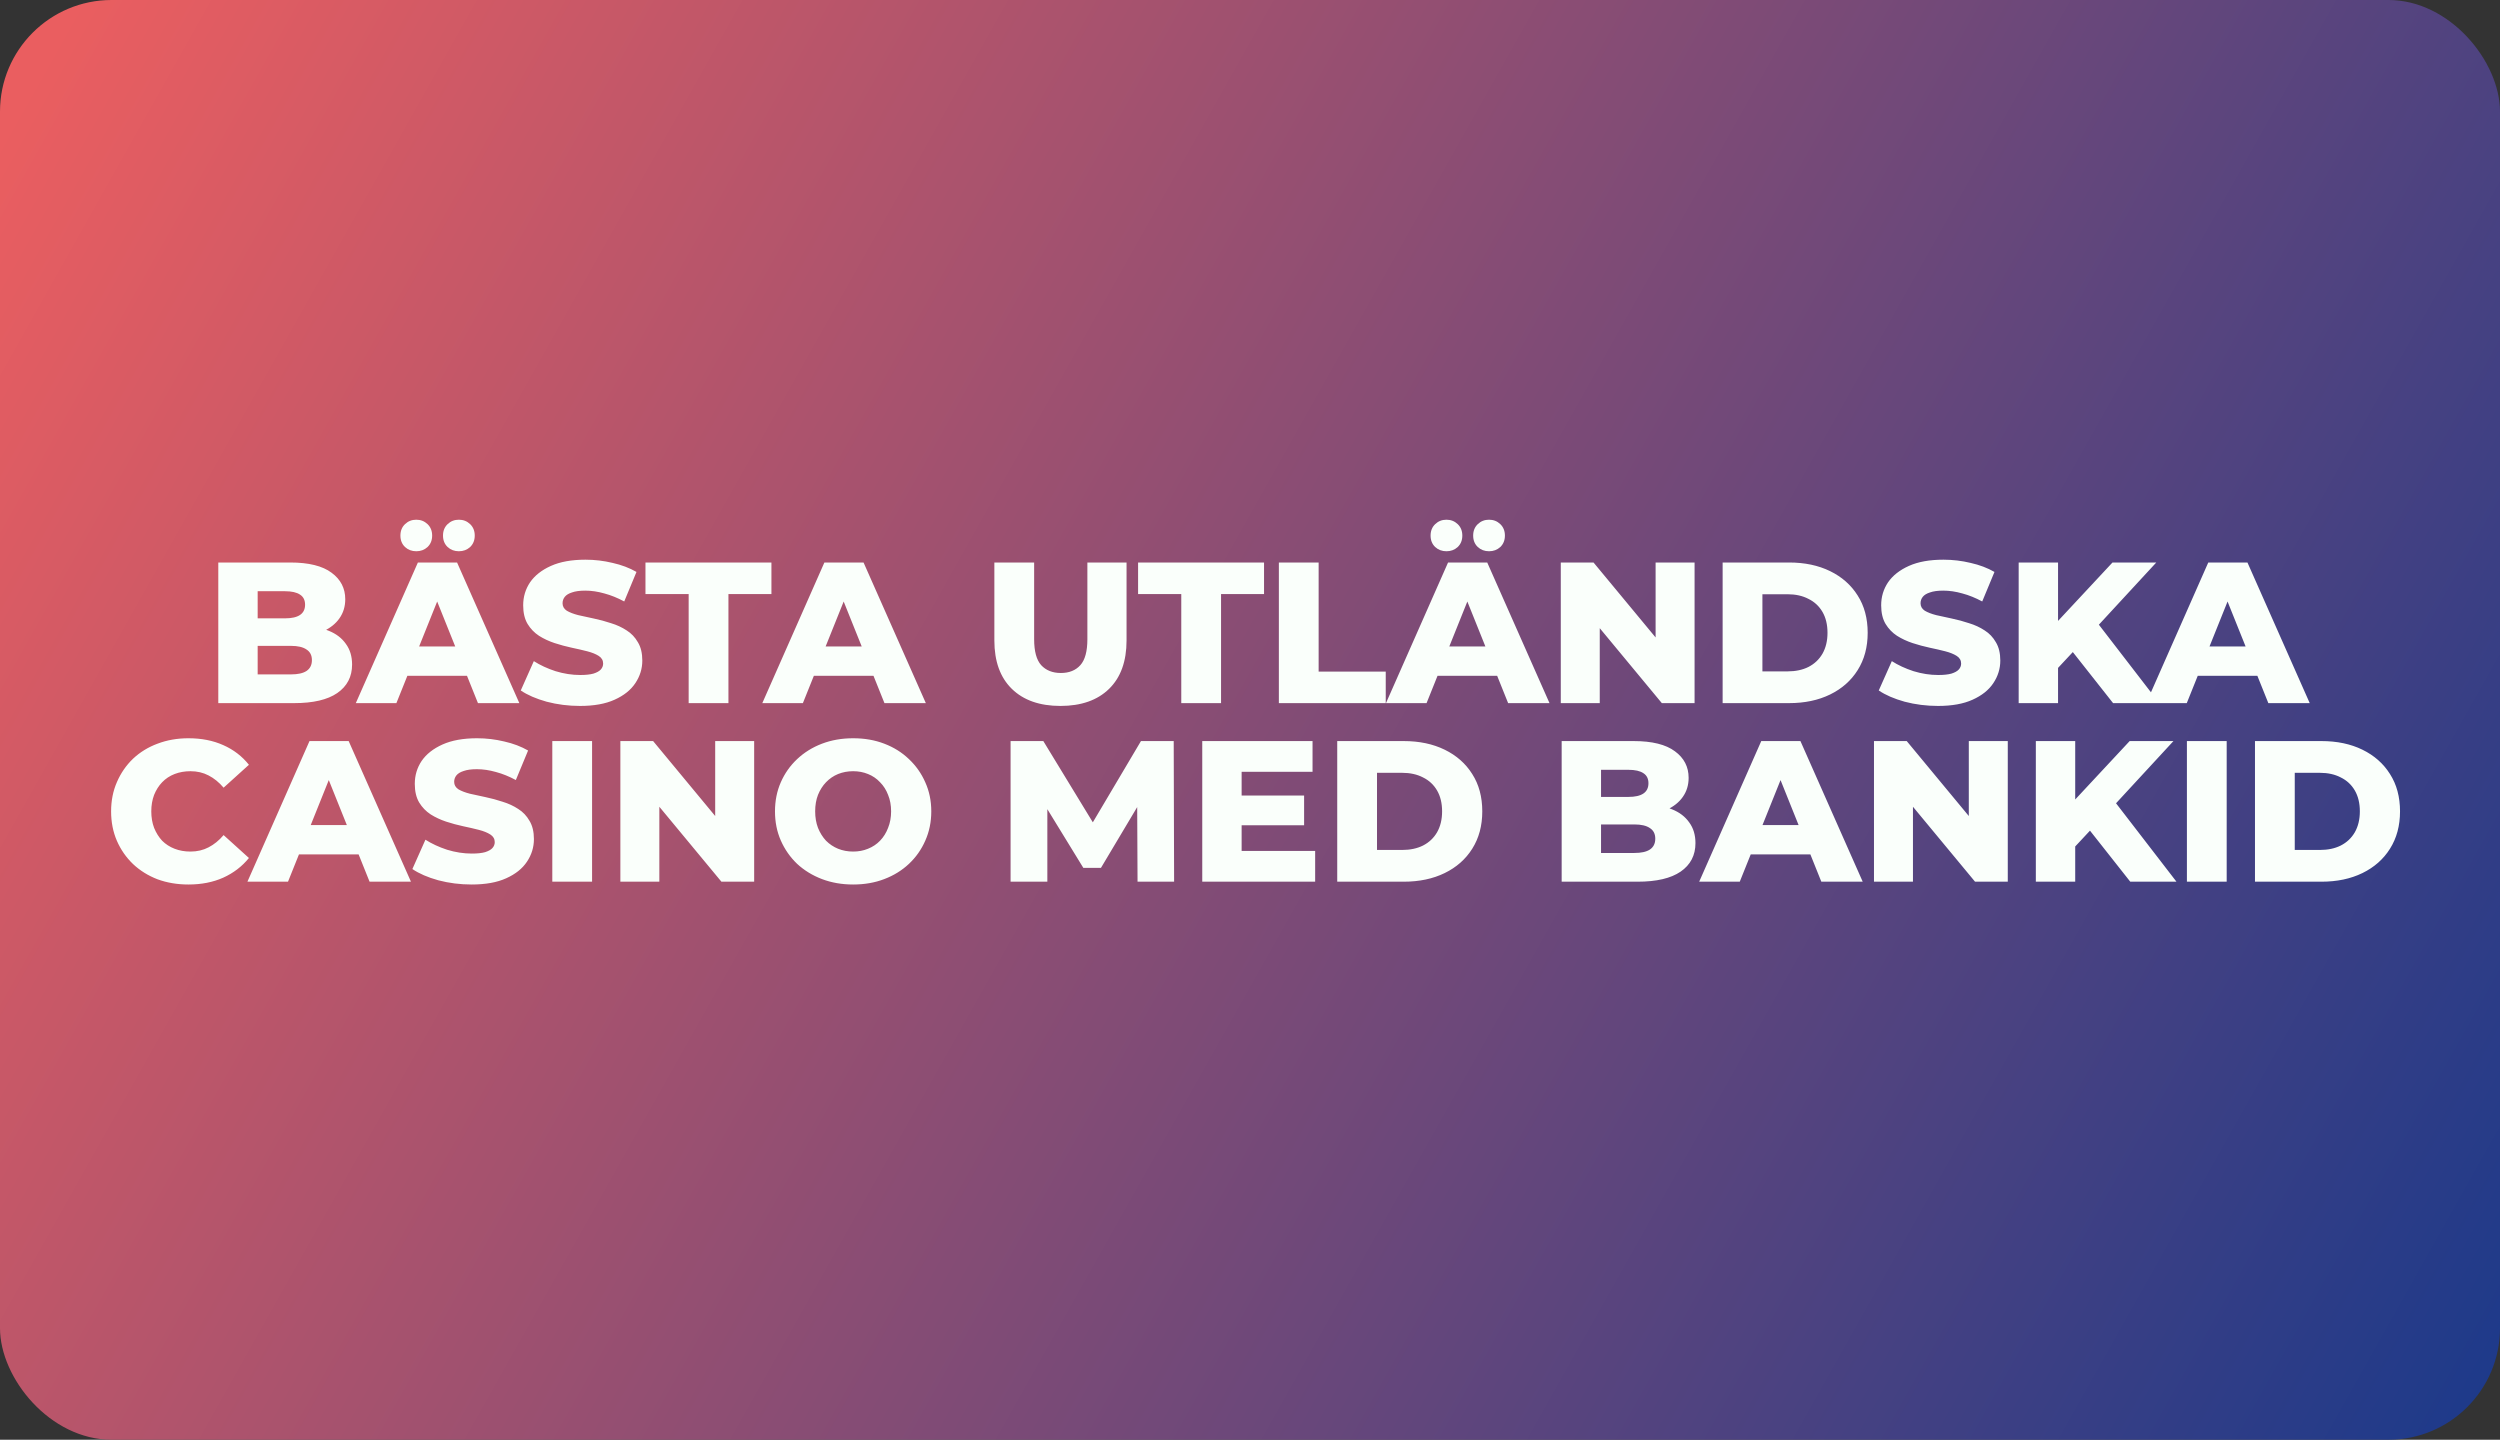
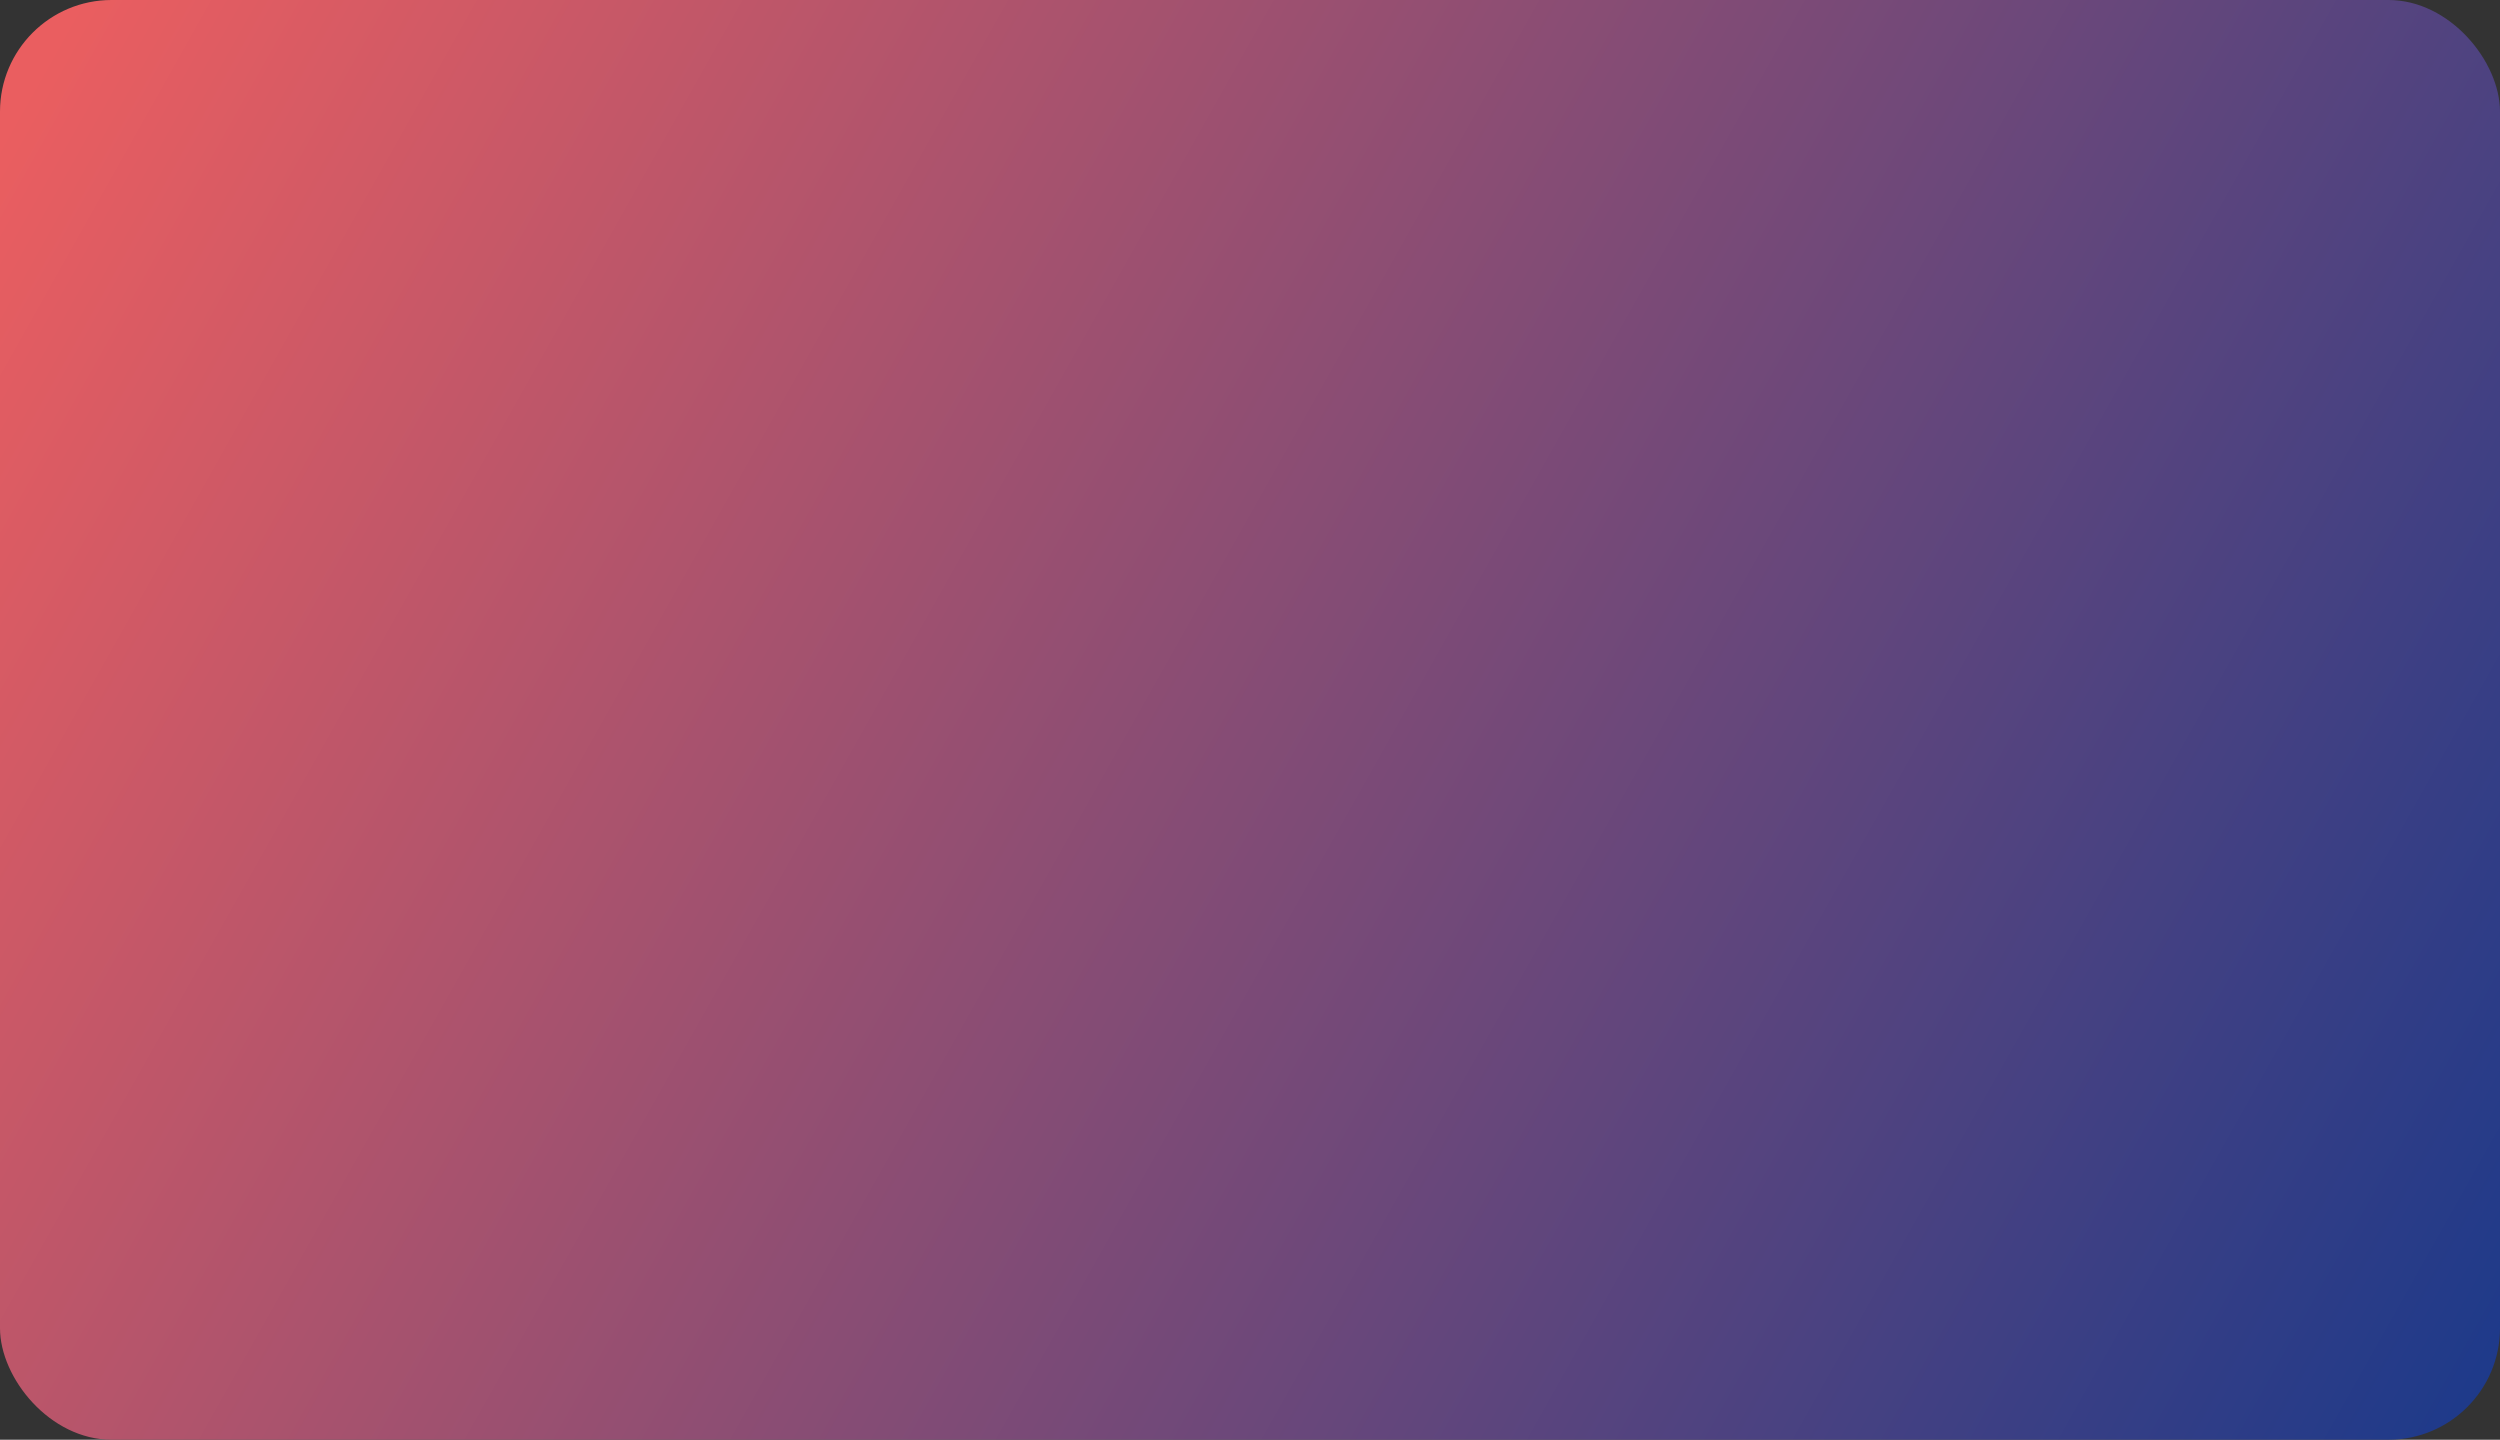
<svg xmlns="http://www.w3.org/2000/svg" width="224" height="129" viewBox="0 0 224 129" fill="none">
  <rect x="0" y="0" width="224" height="129" fill="#333333" stroke="none" />
  <rect width="224" height="129" rx="10" fill="url(#paint0_linear_966_14)" />
-   <path d="M19.559 63V50.4H26.003C27.659 50.4 28.895 50.706 29.711 51.318C30.527 51.918 30.935 52.71 30.935 53.694C30.935 54.342 30.761 54.912 30.413 55.404C30.077 55.884 29.597 56.268 28.973 56.556C28.361 56.832 27.629 56.97 26.777 56.97L27.137 56.106C28.025 56.106 28.799 56.244 29.459 56.52C30.119 56.784 30.629 57.174 30.989 57.69C31.361 58.194 31.547 58.812 31.547 59.544C31.547 60.636 31.103 61.488 30.215 62.1C29.339 62.7 28.055 63 26.363 63H19.559ZM23.087 60.426H26.075C26.687 60.426 27.149 60.324 27.461 60.12C27.785 59.904 27.947 59.58 27.947 59.148C27.947 58.716 27.785 58.398 27.461 58.194C27.149 57.978 26.687 57.87 26.075 57.87H22.835V55.404H25.535C26.135 55.404 26.585 55.302 26.885 55.098C27.185 54.894 27.335 54.588 27.335 54.18C27.335 53.772 27.185 53.472 26.885 53.28C26.585 53.076 26.135 52.974 25.535 52.974H23.087V60.426ZM31.881 63L37.443 50.4H40.953L46.533 63H42.825L38.469 52.146H39.873L35.517 63H31.881ZM34.923 60.552L35.841 57.924H41.997L42.915 60.552H34.923ZM41.115 49.392C40.719 49.392 40.383 49.266 40.107 49.014C39.831 48.75 39.693 48.408 39.693 47.988C39.693 47.568 39.831 47.226 40.107 46.962C40.383 46.698 40.719 46.566 41.115 46.566C41.511 46.566 41.847 46.698 42.123 46.962C42.399 47.226 42.537 47.568 42.537 47.988C42.537 48.408 42.399 48.75 42.123 49.014C41.847 49.266 41.511 49.392 41.115 49.392ZM37.299 49.392C36.903 49.392 36.567 49.266 36.291 49.014C36.015 48.75 35.877 48.408 35.877 47.988C35.877 47.568 36.015 47.226 36.291 46.962C36.567 46.698 36.903 46.566 37.299 46.566C37.695 46.566 38.031 46.698 38.307 46.962C38.583 47.226 38.721 47.568 38.721 47.988C38.721 48.408 38.583 48.75 38.307 49.014C38.031 49.266 37.695 49.392 37.299 49.392ZM51.971 63.252C50.939 63.252 49.943 63.126 48.983 62.874C48.035 62.61 47.261 62.274 46.661 61.866L47.831 59.238C48.395 59.598 49.043 59.898 49.775 60.138C50.519 60.366 51.257 60.48 51.989 60.48C52.481 60.48 52.877 60.438 53.177 60.354C53.477 60.258 53.693 60.138 53.825 59.994C53.969 59.838 54.041 59.658 54.041 59.454C54.041 59.166 53.909 58.938 53.645 58.77C53.381 58.602 53.039 58.464 52.619 58.356C52.199 58.248 51.731 58.14 51.215 58.032C50.711 57.924 50.201 57.786 49.685 57.618C49.181 57.45 48.719 57.234 48.299 56.97C47.879 56.694 47.537 56.34 47.273 55.908C47.009 55.464 46.877 54.906 46.877 54.234C46.877 53.478 47.081 52.794 47.489 52.182C47.909 51.57 48.533 51.078 49.361 50.706C50.189 50.334 51.221 50.148 52.457 50.148C53.285 50.148 54.095 50.244 54.887 50.436C55.691 50.616 56.405 50.886 57.029 51.246L55.931 53.892C55.331 53.568 54.737 53.328 54.149 53.172C53.561 53.004 52.991 52.92 52.439 52.92C51.947 52.92 51.551 52.974 51.251 53.082C50.951 53.178 50.735 53.31 50.603 53.478C50.471 53.646 50.405 53.838 50.405 54.054C50.405 54.33 50.531 54.552 50.783 54.72C51.047 54.876 51.389 55.008 51.809 55.116C52.241 55.212 52.709 55.314 53.213 55.422C53.729 55.53 54.239 55.668 54.743 55.836C55.259 55.992 55.727 56.208 56.147 56.484C56.567 56.748 56.903 57.102 57.155 57.546C57.419 57.978 57.551 58.524 57.551 59.184C57.551 59.916 57.341 60.594 56.921 61.218C56.513 61.83 55.895 62.322 55.067 62.694C54.251 63.066 53.219 63.252 51.971 63.252ZM61.704 63V53.226H57.834V50.4H69.12V53.226H65.268V63H61.704ZM68.303 63L73.865 50.4H77.375L82.955 63H79.247L74.891 52.146H76.295L71.939 63H68.303ZM71.345 60.552L72.263 57.924H78.419L79.337 60.552H71.345ZM95.017 63.252C93.157 63.252 91.705 62.742 90.661 61.722C89.617 60.702 89.095 59.256 89.095 57.384V50.4H92.659V57.276C92.659 58.356 92.869 59.13 93.289 59.598C93.721 60.066 94.309 60.3 95.053 60.3C95.797 60.3 96.379 60.066 96.799 59.598C97.219 59.13 97.429 58.356 97.429 57.276V50.4H100.939V57.384C100.939 59.256 100.417 60.702 99.373 61.722C98.329 62.742 96.877 63.252 95.017 63.252ZM105.842 63V53.226H101.972V50.4H113.258V53.226H109.406V63H105.842ZM114.586 63V50.4H118.15V60.174H124.162V63H114.586ZM124.184 63L129.746 50.4H133.256L138.836 63H135.128L130.772 52.146H132.176L127.82 63H124.184ZM127.226 60.552L128.144 57.924H134.3L135.218 60.552H127.226ZM133.418 49.392C133.022 49.392 132.686 49.266 132.41 49.014C132.134 48.75 131.996 48.408 131.996 47.988C131.996 47.568 132.134 47.226 132.41 46.962C132.686 46.698 133.022 46.566 133.418 46.566C133.814 46.566 134.15 46.698 134.426 46.962C134.702 47.226 134.84 47.568 134.84 47.988C134.84 48.408 134.702 48.75 134.426 49.014C134.15 49.266 133.814 49.392 133.418 49.392ZM129.602 49.392C129.206 49.392 128.87 49.266 128.594 49.014C128.318 48.75 128.18 48.408 128.18 47.988C128.18 47.568 128.318 47.226 128.594 46.962C128.87 46.698 129.206 46.566 129.602 46.566C129.998 46.566 130.334 46.698 130.61 46.962C130.886 47.226 131.024 47.568 131.024 47.988C131.024 48.408 130.886 48.75 130.61 49.014C130.334 49.266 129.998 49.392 129.602 49.392ZM139.846 63V50.4H142.78L149.728 58.788H148.342V50.4H151.834V63H148.9L141.952 54.612H143.338V63H139.846ZM154.348 63V50.4H160.306C161.698 50.4 162.922 50.658 163.978 51.174C165.034 51.69 165.856 52.416 166.444 53.352C167.044 54.288 167.344 55.404 167.344 56.7C167.344 57.984 167.044 59.1 166.444 60.048C165.856 60.984 165.034 61.71 163.978 62.226C162.922 62.742 161.698 63 160.306 63H154.348ZM157.912 60.156H160.162C160.882 60.156 161.506 60.024 162.034 59.76C162.574 59.484 162.994 59.088 163.294 58.572C163.594 58.044 163.744 57.42 163.744 56.7C163.744 55.968 163.594 55.344 163.294 54.828C162.994 54.312 162.574 53.922 162.034 53.658C161.506 53.382 160.882 53.244 160.162 53.244H157.912V60.156ZM173.647 63.252C172.615 63.252 171.619 63.126 170.659 62.874C169.711 62.61 168.937 62.274 168.337 61.866L169.507 59.238C170.071 59.598 170.719 59.898 171.451 60.138C172.195 60.366 172.933 60.48 173.665 60.48C174.157 60.48 174.553 60.438 174.853 60.354C175.153 60.258 175.369 60.138 175.501 59.994C175.645 59.838 175.717 59.658 175.717 59.454C175.717 59.166 175.585 58.938 175.321 58.77C175.057 58.602 174.715 58.464 174.295 58.356C173.875 58.248 173.407 58.14 172.891 58.032C172.387 57.924 171.877 57.786 171.361 57.618C170.857 57.45 170.395 57.234 169.975 56.97C169.555 56.694 169.213 56.34 168.949 55.908C168.685 55.464 168.553 54.906 168.553 54.234C168.553 53.478 168.757 52.794 169.165 52.182C169.585 51.57 170.209 51.078 171.037 50.706C171.865 50.334 172.897 50.148 174.133 50.148C174.961 50.148 175.771 50.244 176.563 50.436C177.367 50.616 178.081 50.886 178.705 51.246L177.607 53.892C177.007 53.568 176.413 53.328 175.825 53.172C175.237 53.004 174.667 52.92 174.115 52.92C173.623 52.92 173.227 52.974 172.927 53.082C172.627 53.178 172.411 53.31 172.279 53.478C172.147 53.646 172.081 53.838 172.081 54.054C172.081 54.33 172.207 54.552 172.459 54.72C172.723 54.876 173.065 55.008 173.485 55.116C173.917 55.212 174.385 55.314 174.889 55.422C175.405 55.53 175.915 55.668 176.419 55.836C176.935 55.992 177.403 56.208 177.823 56.484C178.243 56.748 178.579 57.102 178.831 57.546C179.095 57.978 179.227 58.524 179.227 59.184C179.227 59.916 179.017 60.594 178.597 61.218C178.189 61.83 177.571 62.322 176.743 62.694C175.927 63.066 174.895 63.252 173.647 63.252ZM184.059 60.21L183.861 56.214L189.279 50.4H193.203L187.803 56.25L185.823 58.32L184.059 60.21ZM180.873 63V50.4H184.401V63H180.873ZM189.333 63L185.229 57.798L187.551 55.314L193.473 63H189.333ZM192.299 63L197.861 50.4H201.371L206.951 63H203.243L198.887 52.146H200.291L195.935 63H192.299ZM195.341 60.552L196.259 57.924H202.415L203.333 60.552H195.341ZM16.885 79.252C15.889 79.252 14.965 79.096 14.113 78.784C13.273 78.46 12.541 78.004 11.917 77.416C11.305 76.828 10.825 76.138 10.477 75.346C10.129 74.542 9.955 73.66 9.955 72.7C9.955 71.74 10.129 70.864 10.477 70.072C10.825 69.268 11.305 68.572 11.917 67.984C12.541 67.396 13.273 66.946 14.113 66.634C14.965 66.31 15.889 66.148 16.885 66.148C18.049 66.148 19.087 66.352 19.999 66.76C20.923 67.168 21.691 67.756 22.303 68.524L20.035 70.576C19.627 70.096 19.177 69.73 18.685 69.478C18.205 69.226 17.665 69.1 17.065 69.1C16.549 69.1 16.075 69.184 15.643 69.352C15.211 69.52 14.839 69.766 14.527 70.09C14.227 70.402 13.987 70.78 13.807 71.224C13.639 71.668 13.555 72.16 13.555 72.7C13.555 73.24 13.639 73.732 13.807 74.176C13.987 74.62 14.227 75.004 14.527 75.328C14.839 75.64 15.211 75.88 15.643 76.048C16.075 76.216 16.549 76.3 17.065 76.3C17.665 76.3 18.205 76.174 18.685 75.922C19.177 75.67 19.627 75.304 20.035 74.824L22.303 76.876C21.691 77.632 20.923 78.22 19.999 78.64C19.087 79.048 18.049 79.252 16.885 79.252ZM22.169 79L27.731 66.4H31.241L36.821 79H33.113L28.757 68.146H30.161L25.805 79H22.169ZM25.211 76.552L26.129 73.924H32.285L33.203 76.552H25.211ZM42.259 79.252C41.227 79.252 40.231 79.126 39.271 78.874C38.323 78.61 37.549 78.274 36.949 77.866L38.119 75.238C38.683 75.598 39.331 75.898 40.063 76.138C40.807 76.366 41.545 76.48 42.277 76.48C42.769 76.48 43.165 76.438 43.465 76.354C43.765 76.258 43.981 76.138 44.113 75.994C44.257 75.838 44.329 75.658 44.329 75.454C44.329 75.166 44.197 74.938 43.933 74.77C43.669 74.602 43.327 74.464 42.907 74.356C42.487 74.248 42.019 74.14 41.503 74.032C40.999 73.924 40.489 73.786 39.973 73.618C39.469 73.45 39.007 73.234 38.587 72.97C38.167 72.694 37.825 72.34 37.561 71.908C37.297 71.464 37.165 70.906 37.165 70.234C37.165 69.478 37.369 68.794 37.777 68.182C38.197 67.57 38.821 67.078 39.649 66.706C40.477 66.334 41.509 66.148 42.745 66.148C43.573 66.148 44.383 66.244 45.175 66.436C45.979 66.616 46.693 66.886 47.317 67.246L46.219 69.892C45.619 69.568 45.025 69.328 44.437 69.172C43.849 69.004 43.279 68.92 42.727 68.92C42.235 68.92 41.839 68.974 41.539 69.082C41.239 69.178 41.023 69.31 40.891 69.478C40.759 69.646 40.693 69.838 40.693 70.054C40.693 70.33 40.819 70.552 41.071 70.72C41.335 70.876 41.677 71.008 42.097 71.116C42.529 71.212 42.997 71.314 43.501 71.422C44.017 71.53 44.527 71.668 45.031 71.836C45.547 71.992 46.015 72.208 46.435 72.484C46.855 72.748 47.191 73.102 47.443 73.546C47.707 73.978 47.839 74.524 47.839 75.184C47.839 75.916 47.629 76.594 47.209 77.218C46.801 77.83 46.183 78.322 45.355 78.694C44.539 79.066 43.507 79.252 42.259 79.252ZM49.486 79V66.4H53.05V79H49.486ZM55.585 79V66.4H58.519L65.467 74.788H64.081V66.4H67.573V79H64.639L57.691 70.612H59.077V79H55.585ZM76.441 79.252C75.433 79.252 74.503 79.09 73.651 78.766C72.799 78.442 72.055 77.986 71.419 77.398C70.795 76.798 70.309 76.102 69.961 75.31C69.613 74.518 69.439 73.648 69.439 72.7C69.439 71.752 69.613 70.882 69.961 70.09C70.309 69.298 70.795 68.608 71.419 68.02C72.055 67.42 72.799 66.958 73.651 66.634C74.503 66.31 75.433 66.148 76.441 66.148C77.461 66.148 78.391 66.31 79.231 66.634C80.083 66.958 80.821 67.42 81.445 68.02C82.069 68.608 82.555 69.298 82.903 70.09C83.263 70.882 83.443 71.752 83.443 72.7C83.443 73.648 83.263 74.524 82.903 75.328C82.555 76.12 82.069 76.81 81.445 77.398C80.821 77.986 80.083 78.442 79.231 78.766C78.391 79.09 77.461 79.252 76.441 79.252ZM76.441 76.3C76.921 76.3 77.365 76.216 77.773 76.048C78.193 75.88 78.553 75.64 78.853 75.328C79.165 75.004 79.405 74.62 79.573 74.176C79.753 73.732 79.843 73.24 79.843 72.7C79.843 72.148 79.753 71.656 79.573 71.224C79.405 70.78 79.165 70.402 78.853 70.09C78.553 69.766 78.193 69.52 77.773 69.352C77.365 69.184 76.921 69.1 76.441 69.1C75.961 69.1 75.511 69.184 75.091 69.352C74.683 69.52 74.323 69.766 74.011 70.09C73.711 70.402 73.471 70.78 73.291 71.224C73.123 71.656 73.039 72.148 73.039 72.7C73.039 73.24 73.123 73.732 73.291 74.176C73.471 74.62 73.711 75.004 74.011 75.328C74.323 75.64 74.683 75.88 75.091 76.048C75.511 76.216 75.961 76.3 76.441 76.3ZM90.548 79V66.4H93.482L98.702 74.968H97.154L102.23 66.4H105.164L105.2 79H101.924L101.888 71.386H102.446L98.648 77.758H97.064L93.158 71.386H93.842V79H90.548ZM110.998 71.278H116.848V73.942H110.998V71.278ZM111.25 76.246H117.838V79H107.722V66.4H117.604V69.154H111.25V76.246ZM119.816 79V66.4H125.774C127.166 66.4 128.39 66.658 129.446 67.174C130.502 67.69 131.324 68.416 131.912 69.352C132.512 70.288 132.812 71.404 132.812 72.7C132.812 73.984 132.512 75.1 131.912 76.048C131.324 76.984 130.502 77.71 129.446 78.226C128.39 78.742 127.166 79 125.774 79H119.816ZM123.38 76.156H125.63C126.35 76.156 126.974 76.024 127.502 75.76C128.042 75.484 128.462 75.088 128.762 74.572C129.062 74.044 129.212 73.42 129.212 72.7C129.212 71.968 129.062 71.344 128.762 70.828C128.462 70.312 128.042 69.922 127.502 69.658C126.974 69.382 126.35 69.244 125.63 69.244H123.38V76.156ZM139.925 79V66.4H146.369C148.025 66.4 149.261 66.706 150.077 67.318C150.893 67.918 151.301 68.71 151.301 69.694C151.301 70.342 151.127 70.912 150.779 71.404C150.443 71.884 149.963 72.268 149.339 72.556C148.727 72.832 147.995 72.97 147.143 72.97L147.503 72.106C148.391 72.106 149.165 72.244 149.825 72.52C150.485 72.784 150.995 73.174 151.355 73.69C151.727 74.194 151.913 74.812 151.913 75.544C151.913 76.636 151.469 77.488 150.581 78.1C149.705 78.7 148.421 79 146.729 79H139.925ZM143.453 76.426H146.441C147.053 76.426 147.515 76.324 147.827 76.12C148.151 75.904 148.313 75.58 148.313 75.148C148.313 74.716 148.151 74.398 147.827 74.194C147.515 73.978 147.053 73.87 146.441 73.87H143.201V71.404H145.901C146.501 71.404 146.951 71.302 147.251 71.098C147.551 70.894 147.701 70.588 147.701 70.18C147.701 69.772 147.551 69.472 147.251 69.28C146.951 69.076 146.501 68.974 145.901 68.974H143.453V76.426ZM152.247 79L157.809 66.4H161.319L166.899 79H163.191L158.835 68.146H160.239L155.883 79H152.247ZM155.289 76.552L156.207 73.924H162.363L163.281 76.552H155.289ZM167.909 79V66.4H170.843L177.791 74.788H176.405V66.4H179.897V79H176.963L170.015 70.612H171.401V79H167.909ZM185.597 76.21L185.399 72.214L190.817 66.4H194.741L189.341 72.25L187.361 74.32L185.597 76.21ZM182.411 79V66.4H185.939V79H182.411ZM190.871 79L186.767 73.798L189.089 71.314L195.011 79H190.871ZM195.947 79V66.4H199.511V79H195.947ZM202.046 79V66.4H208.004C209.396 66.4 210.62 66.658 211.676 67.174C212.732 67.69 213.554 68.416 214.142 69.352C214.742 70.288 215.042 71.404 215.042 72.7C215.042 73.984 214.742 75.1 214.142 76.048C213.554 76.984 212.732 77.71 211.676 78.226C210.62 78.742 209.396 79 208.004 79H202.046ZM205.61 76.156H207.86C208.58 76.156 209.204 76.024 209.732 75.76C210.272 75.484 210.692 75.088 210.992 74.572C211.292 74.044 211.442 73.42 211.442 72.7C211.442 71.968 211.292 71.344 210.992 70.828C210.692 70.312 210.272 69.922 209.732 69.658C209.204 69.382 208.58 69.244 207.86 69.244H205.61V76.156Z" fill="#FAFFFB" />
  <defs>
    <linearGradient id="paint0_linear_966_14" x1="4.5" y1="4.5" x2="221.5" y2="126.5" gradientUnits="userSpaceOnUse">
      <stop stop-color="#EA5E60" />
      <stop offset="1" stop-color="#1E3A8A" />
    </linearGradient>
  </defs>
</svg>